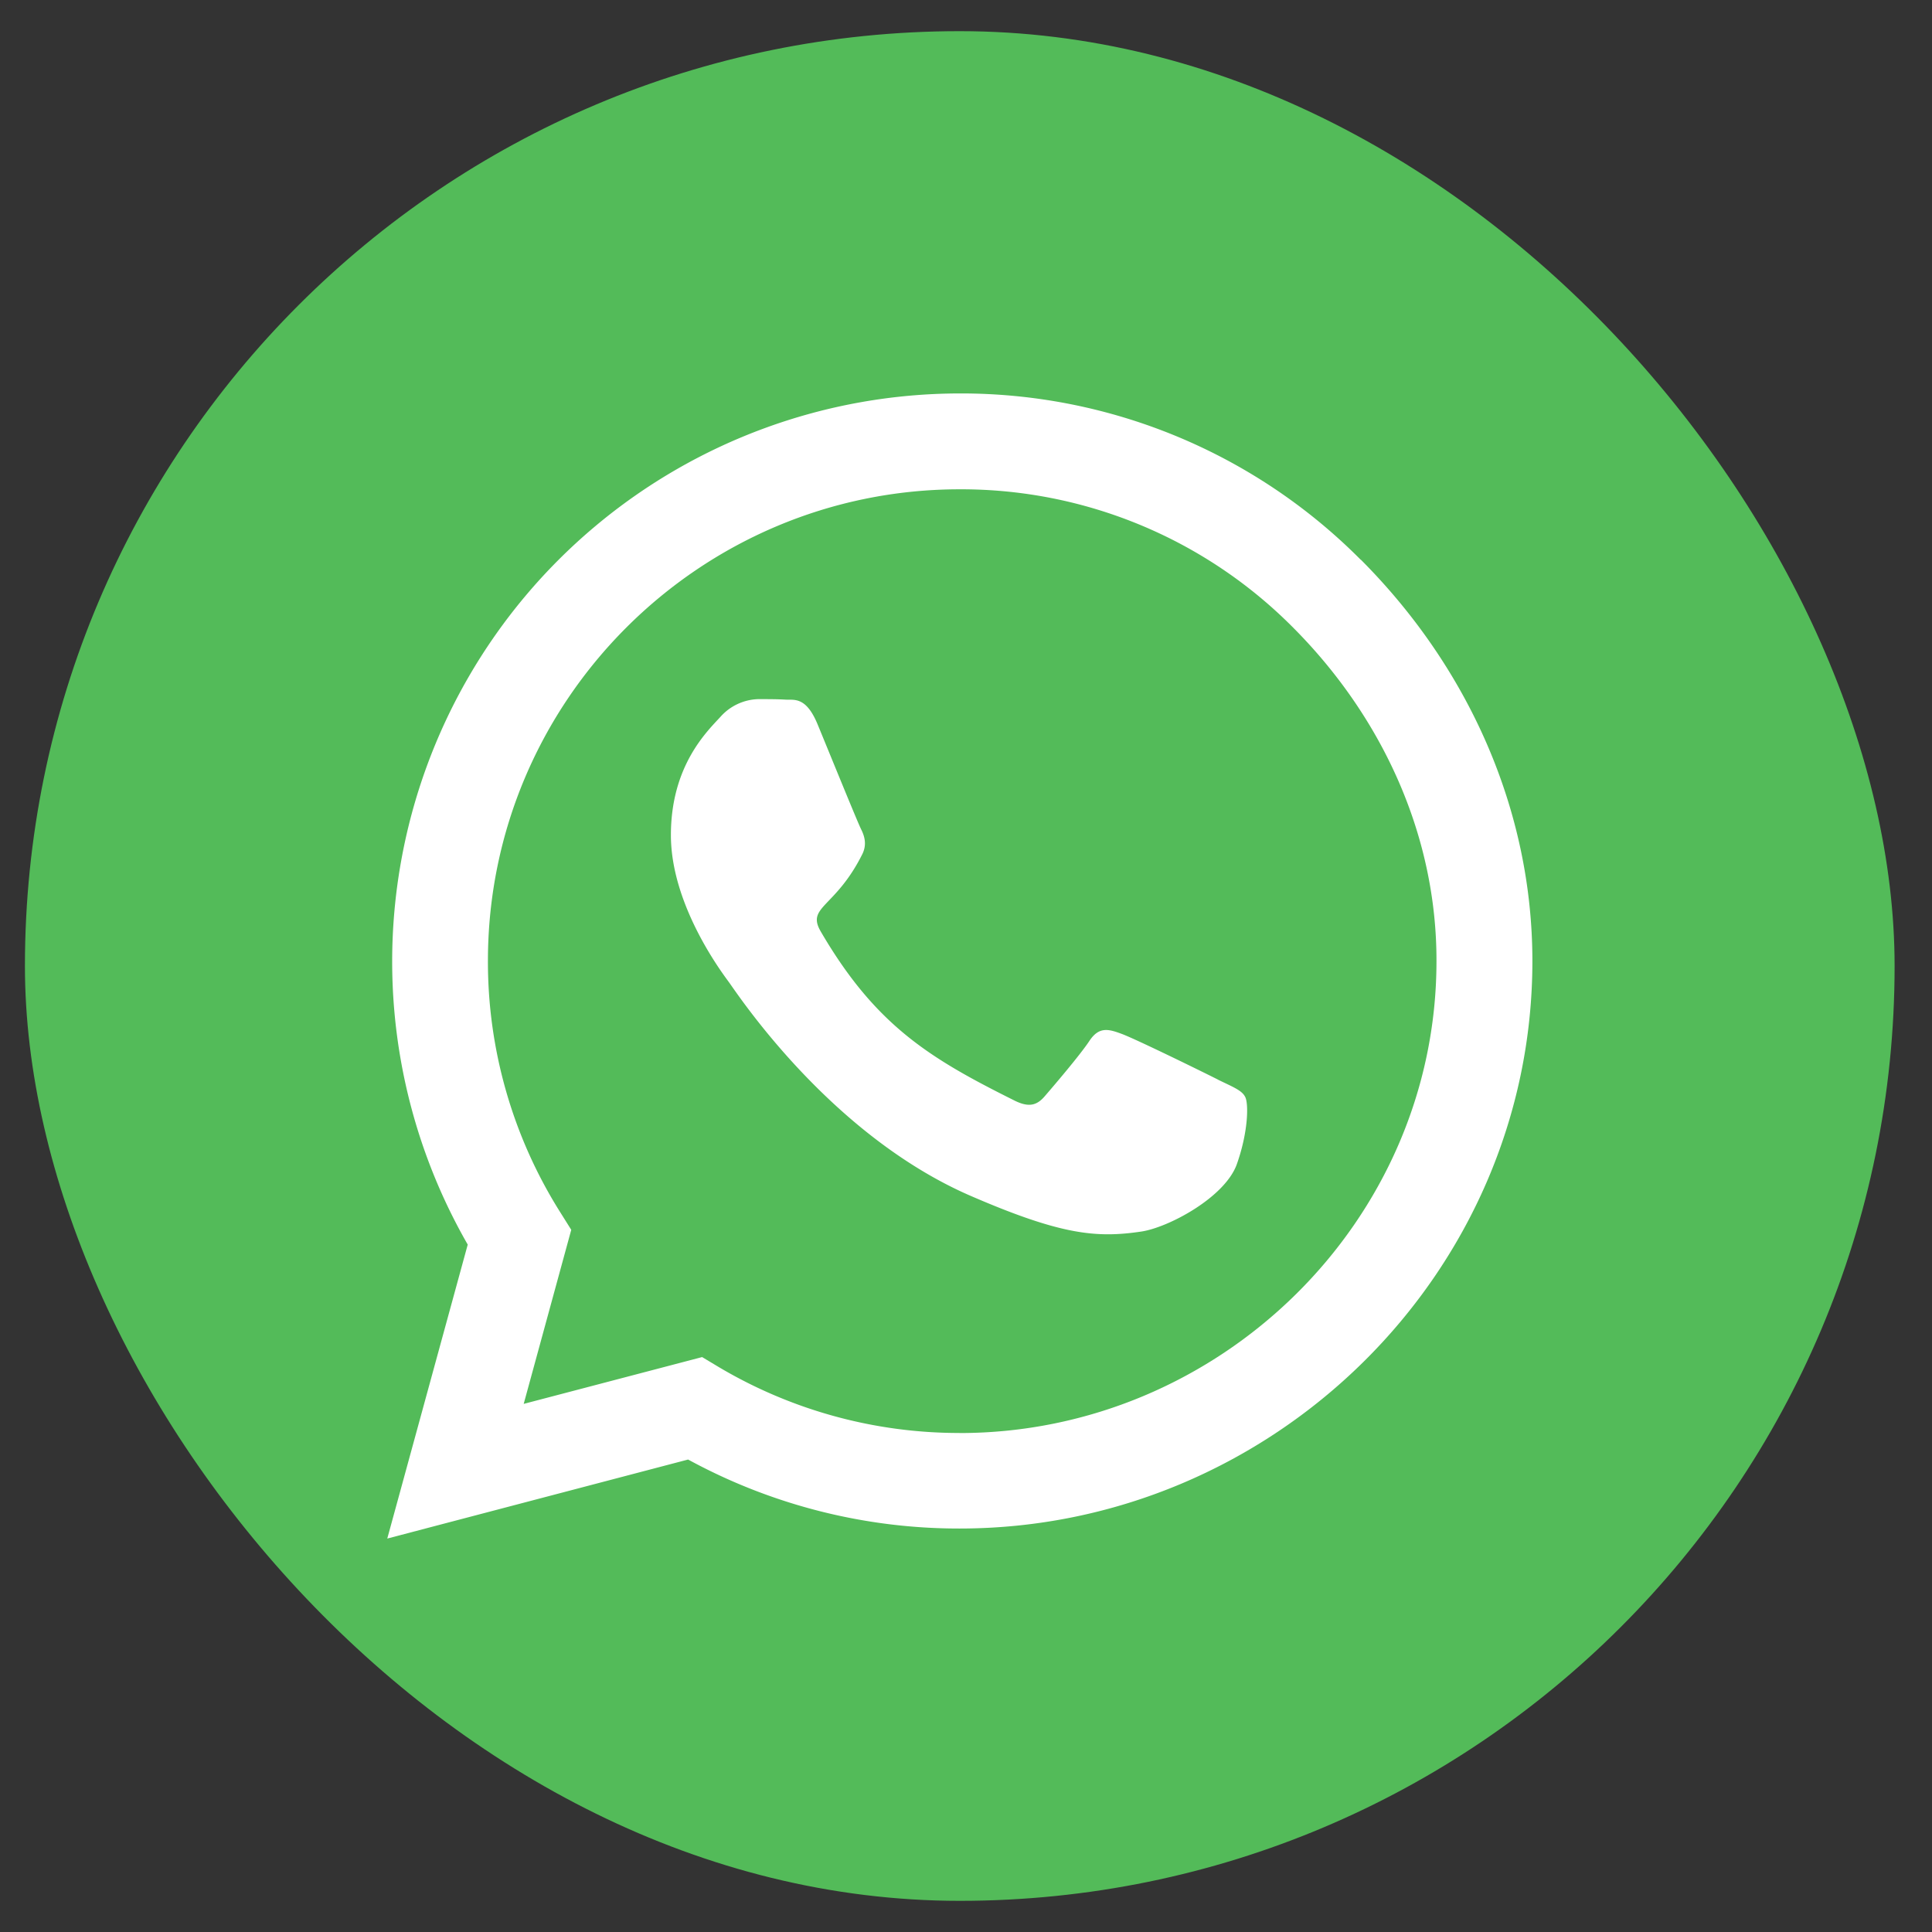
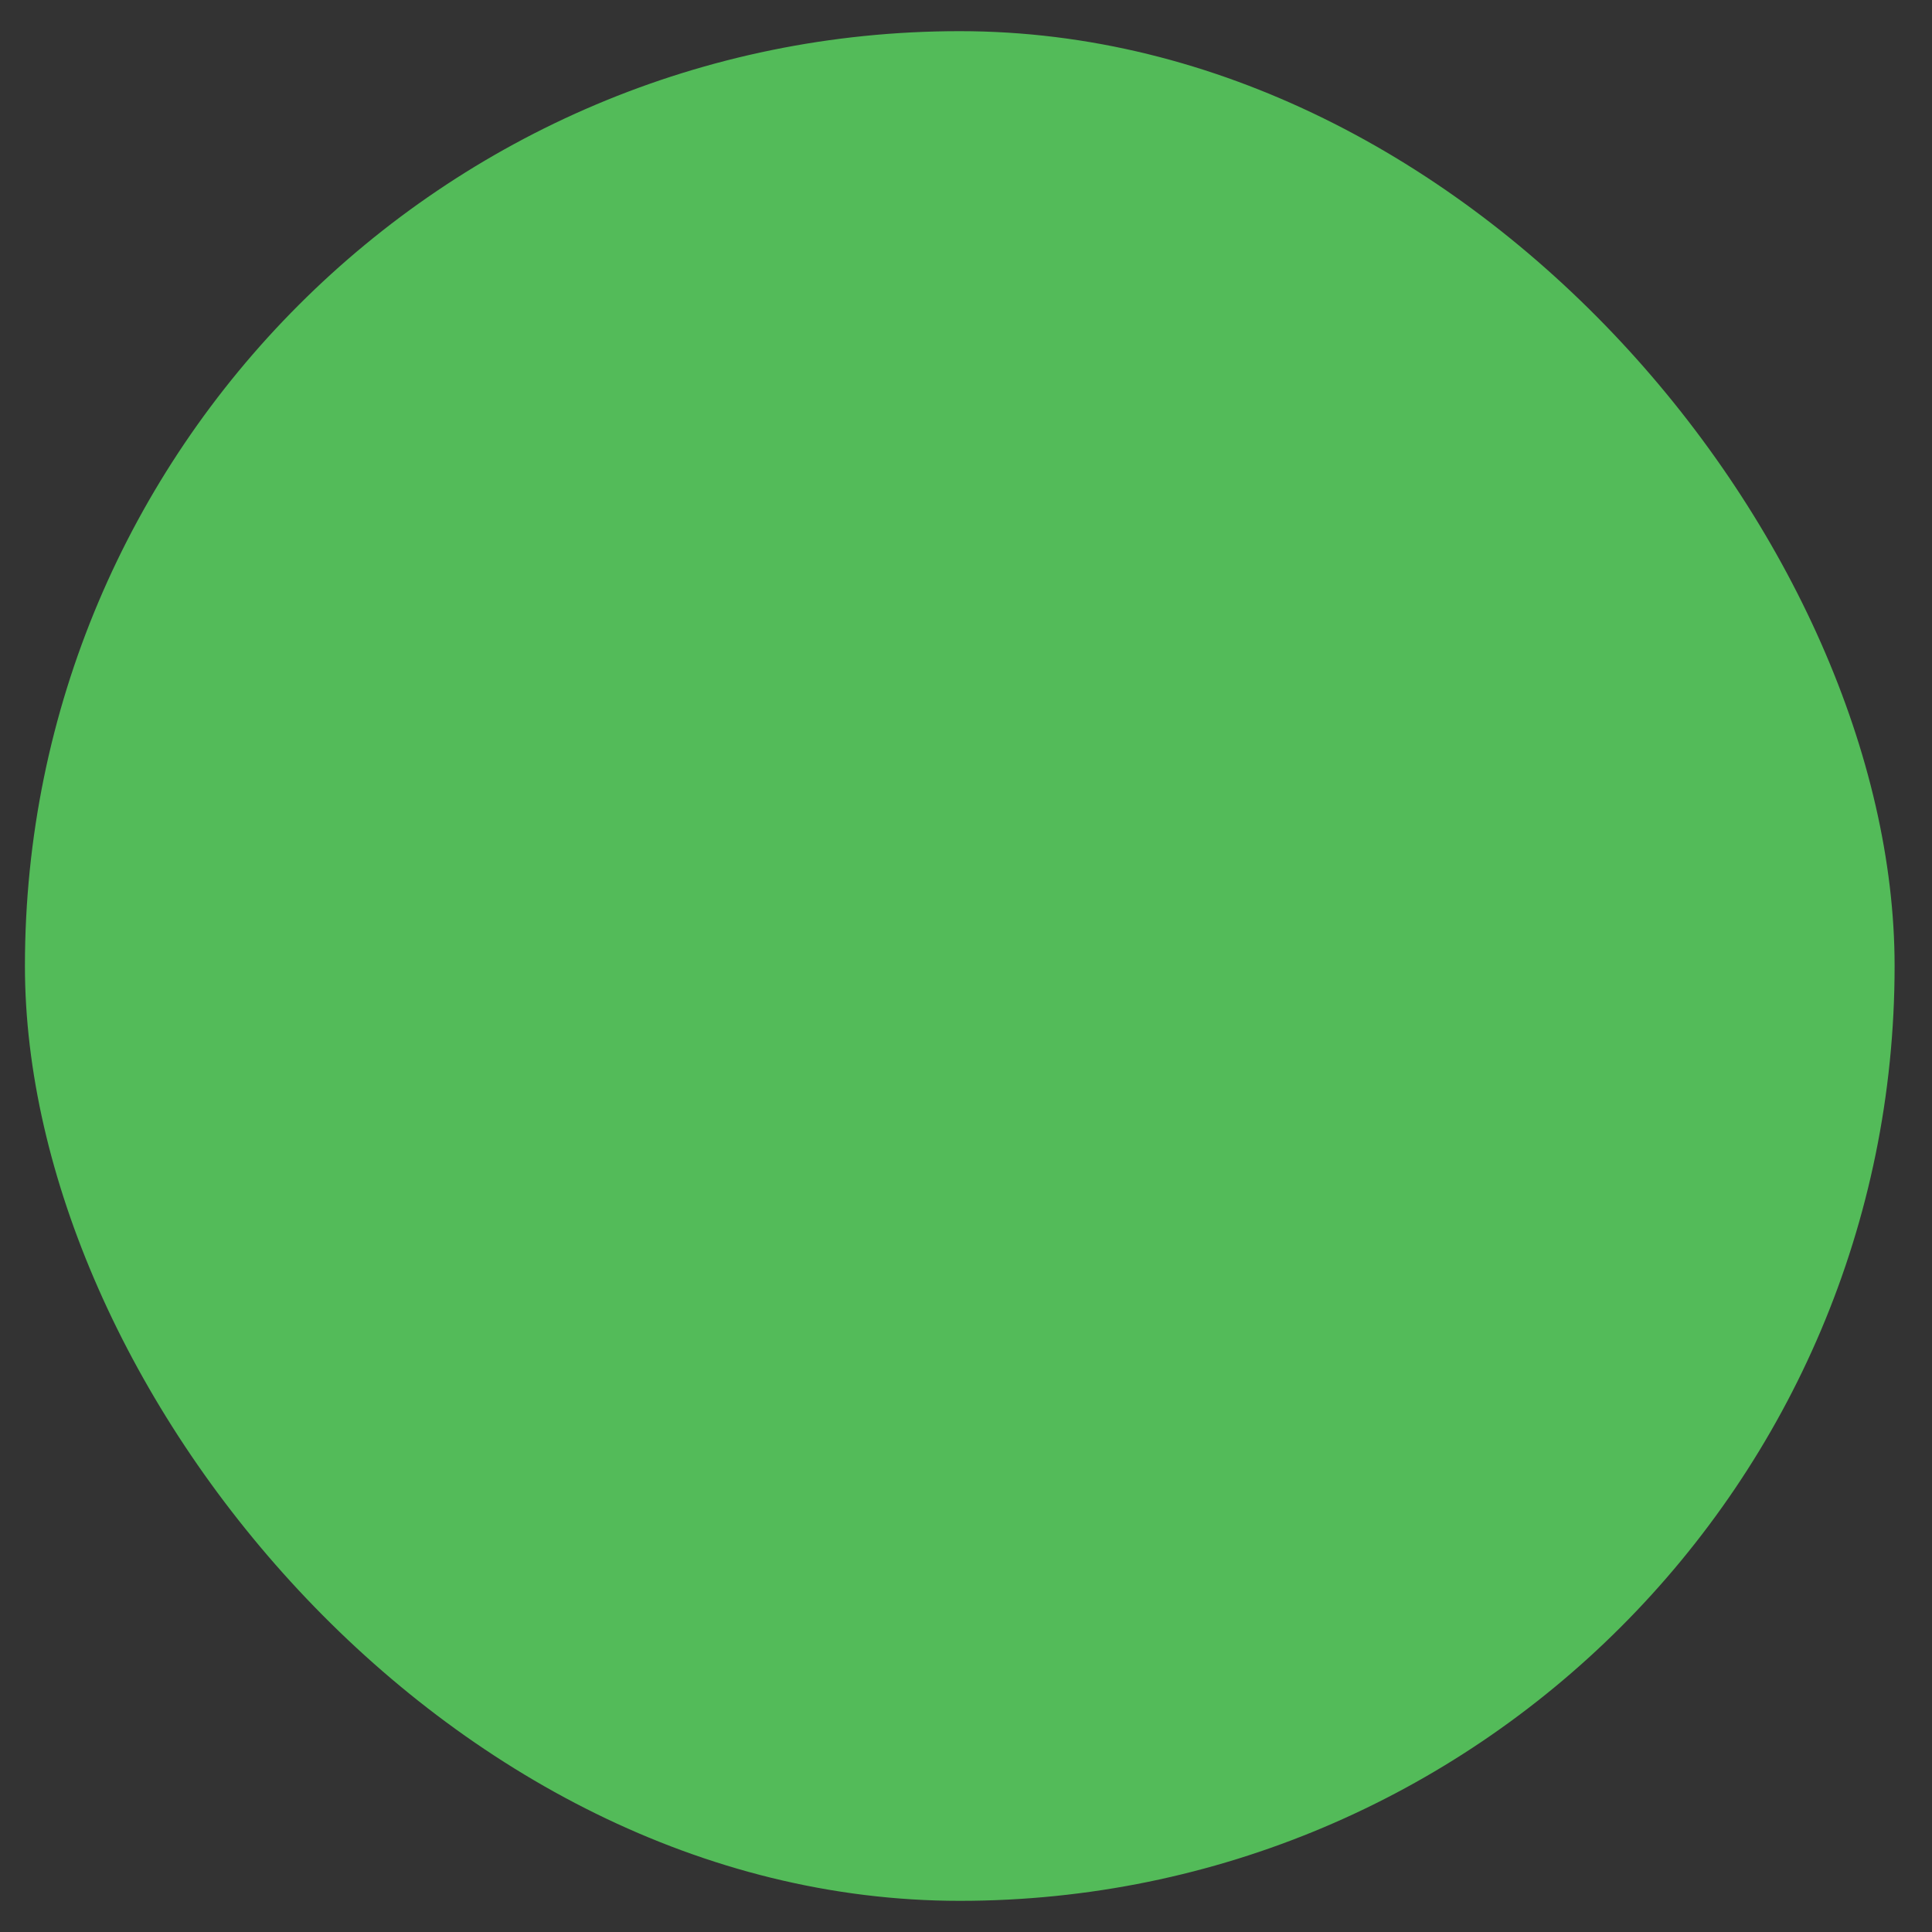
<svg xmlns="http://www.w3.org/2000/svg" width="31" height="31" fill="none">
  <rect width="100%" height="100%" fill="#333333" stroke="none" />
  <g clip-path="url(#clip0_15_1057)">
    <path fill="#53BB59" d="M.4.5h30v30H.4z" />
    <g clip-path="url(#clip1_15_1057)">
-       <path d="M21.835 8.983a9.037 9.037 0 00-6.44-2.67 9.115 9.115 0 00-7.89 13.657l-1.291 4.717 4.827-1.268a9.077 9.077 0 004.352 1.107h.004c5.016 0 9.191-4.085 9.191-9.105 0-2.432-1.033-4.717-2.752-6.44zm-6.44 14.01a7.555 7.555 0 01-3.854-1.053l-.275-.165-2.863.751.763-2.793-.18-.287a7.543 7.543 0 01-1.157-4.028c0-4.171 3.396-7.567 7.571-7.567a7.5 7.5 0 015.348 2.218c1.428 1.432 2.305 3.331 2.301 5.353 0 4.175-3.482 7.572-7.653 7.572zm4.152-5.668c-.226-.115-1.346-.664-1.555-.738-.209-.078-.36-.115-.512.115-.152.23-.587.738-.722.894-.132.152-.267.172-.492.057-1.338-.668-2.215-1.193-3.097-2.707-.234-.402.234-.373.668-1.242.074-.152.037-.284-.02-.398-.058-.115-.513-1.235-.701-1.69-.185-.443-.374-.382-.513-.39-.131-.008-.283-.008-.435-.008a.842.842 0 00-.607.283c-.21.23-.796.78-.796 1.899 0 1.12.816 2.202.927 2.354.115.152 1.604 2.449 3.889 3.437 1.443.624 2.01.677 2.731.57.439-.065 1.345-.55 1.534-1.082.189-.534.189-.989.131-1.083-.053-.103-.205-.16-.43-.27z" fill="#fff" />
-     </g>
+       </g>
  </g>
  <defs>
    <clipPath id="clip0_15_1057">
      <rect x=".4" y=".5" width="30" height="30" rx="15" fill="#fff" />
    </clipPath>
    <clipPath id="clip1_15_1057">
      <path fill="#fff" transform="translate(6.213 5)" d="M0 0h18.375v21H0z" />
    </clipPath>
  </defs>
</svg>